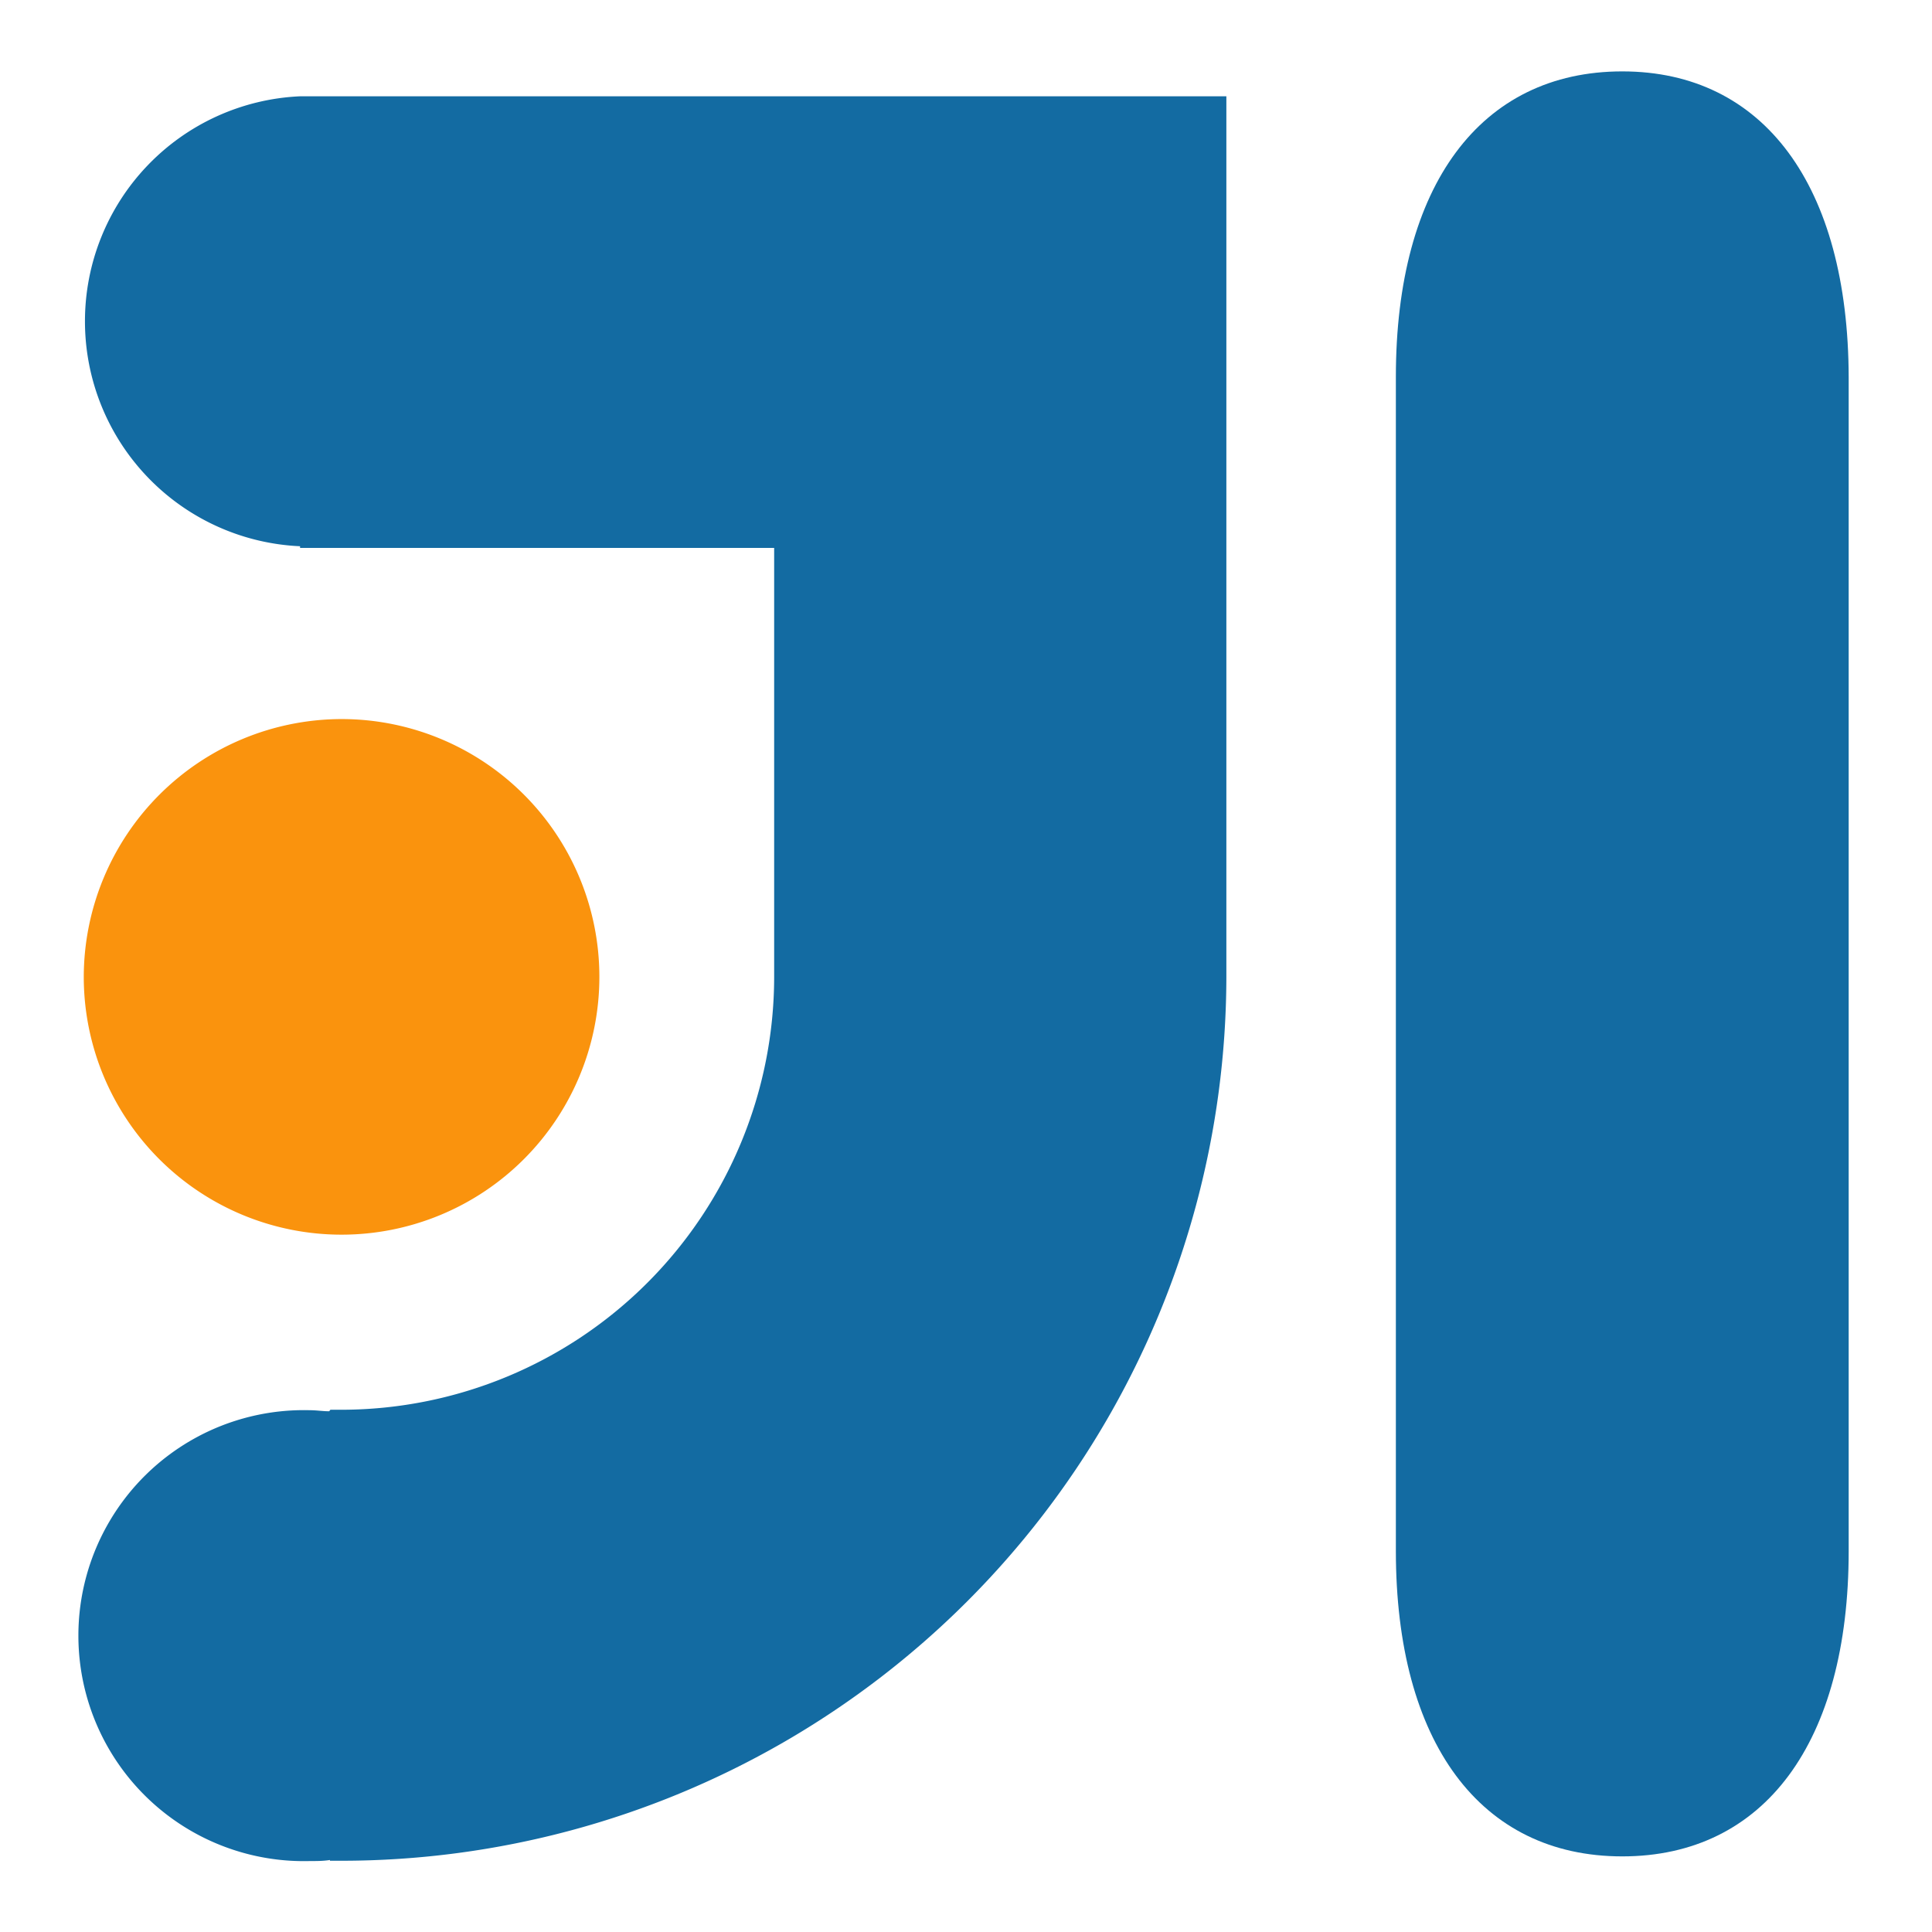
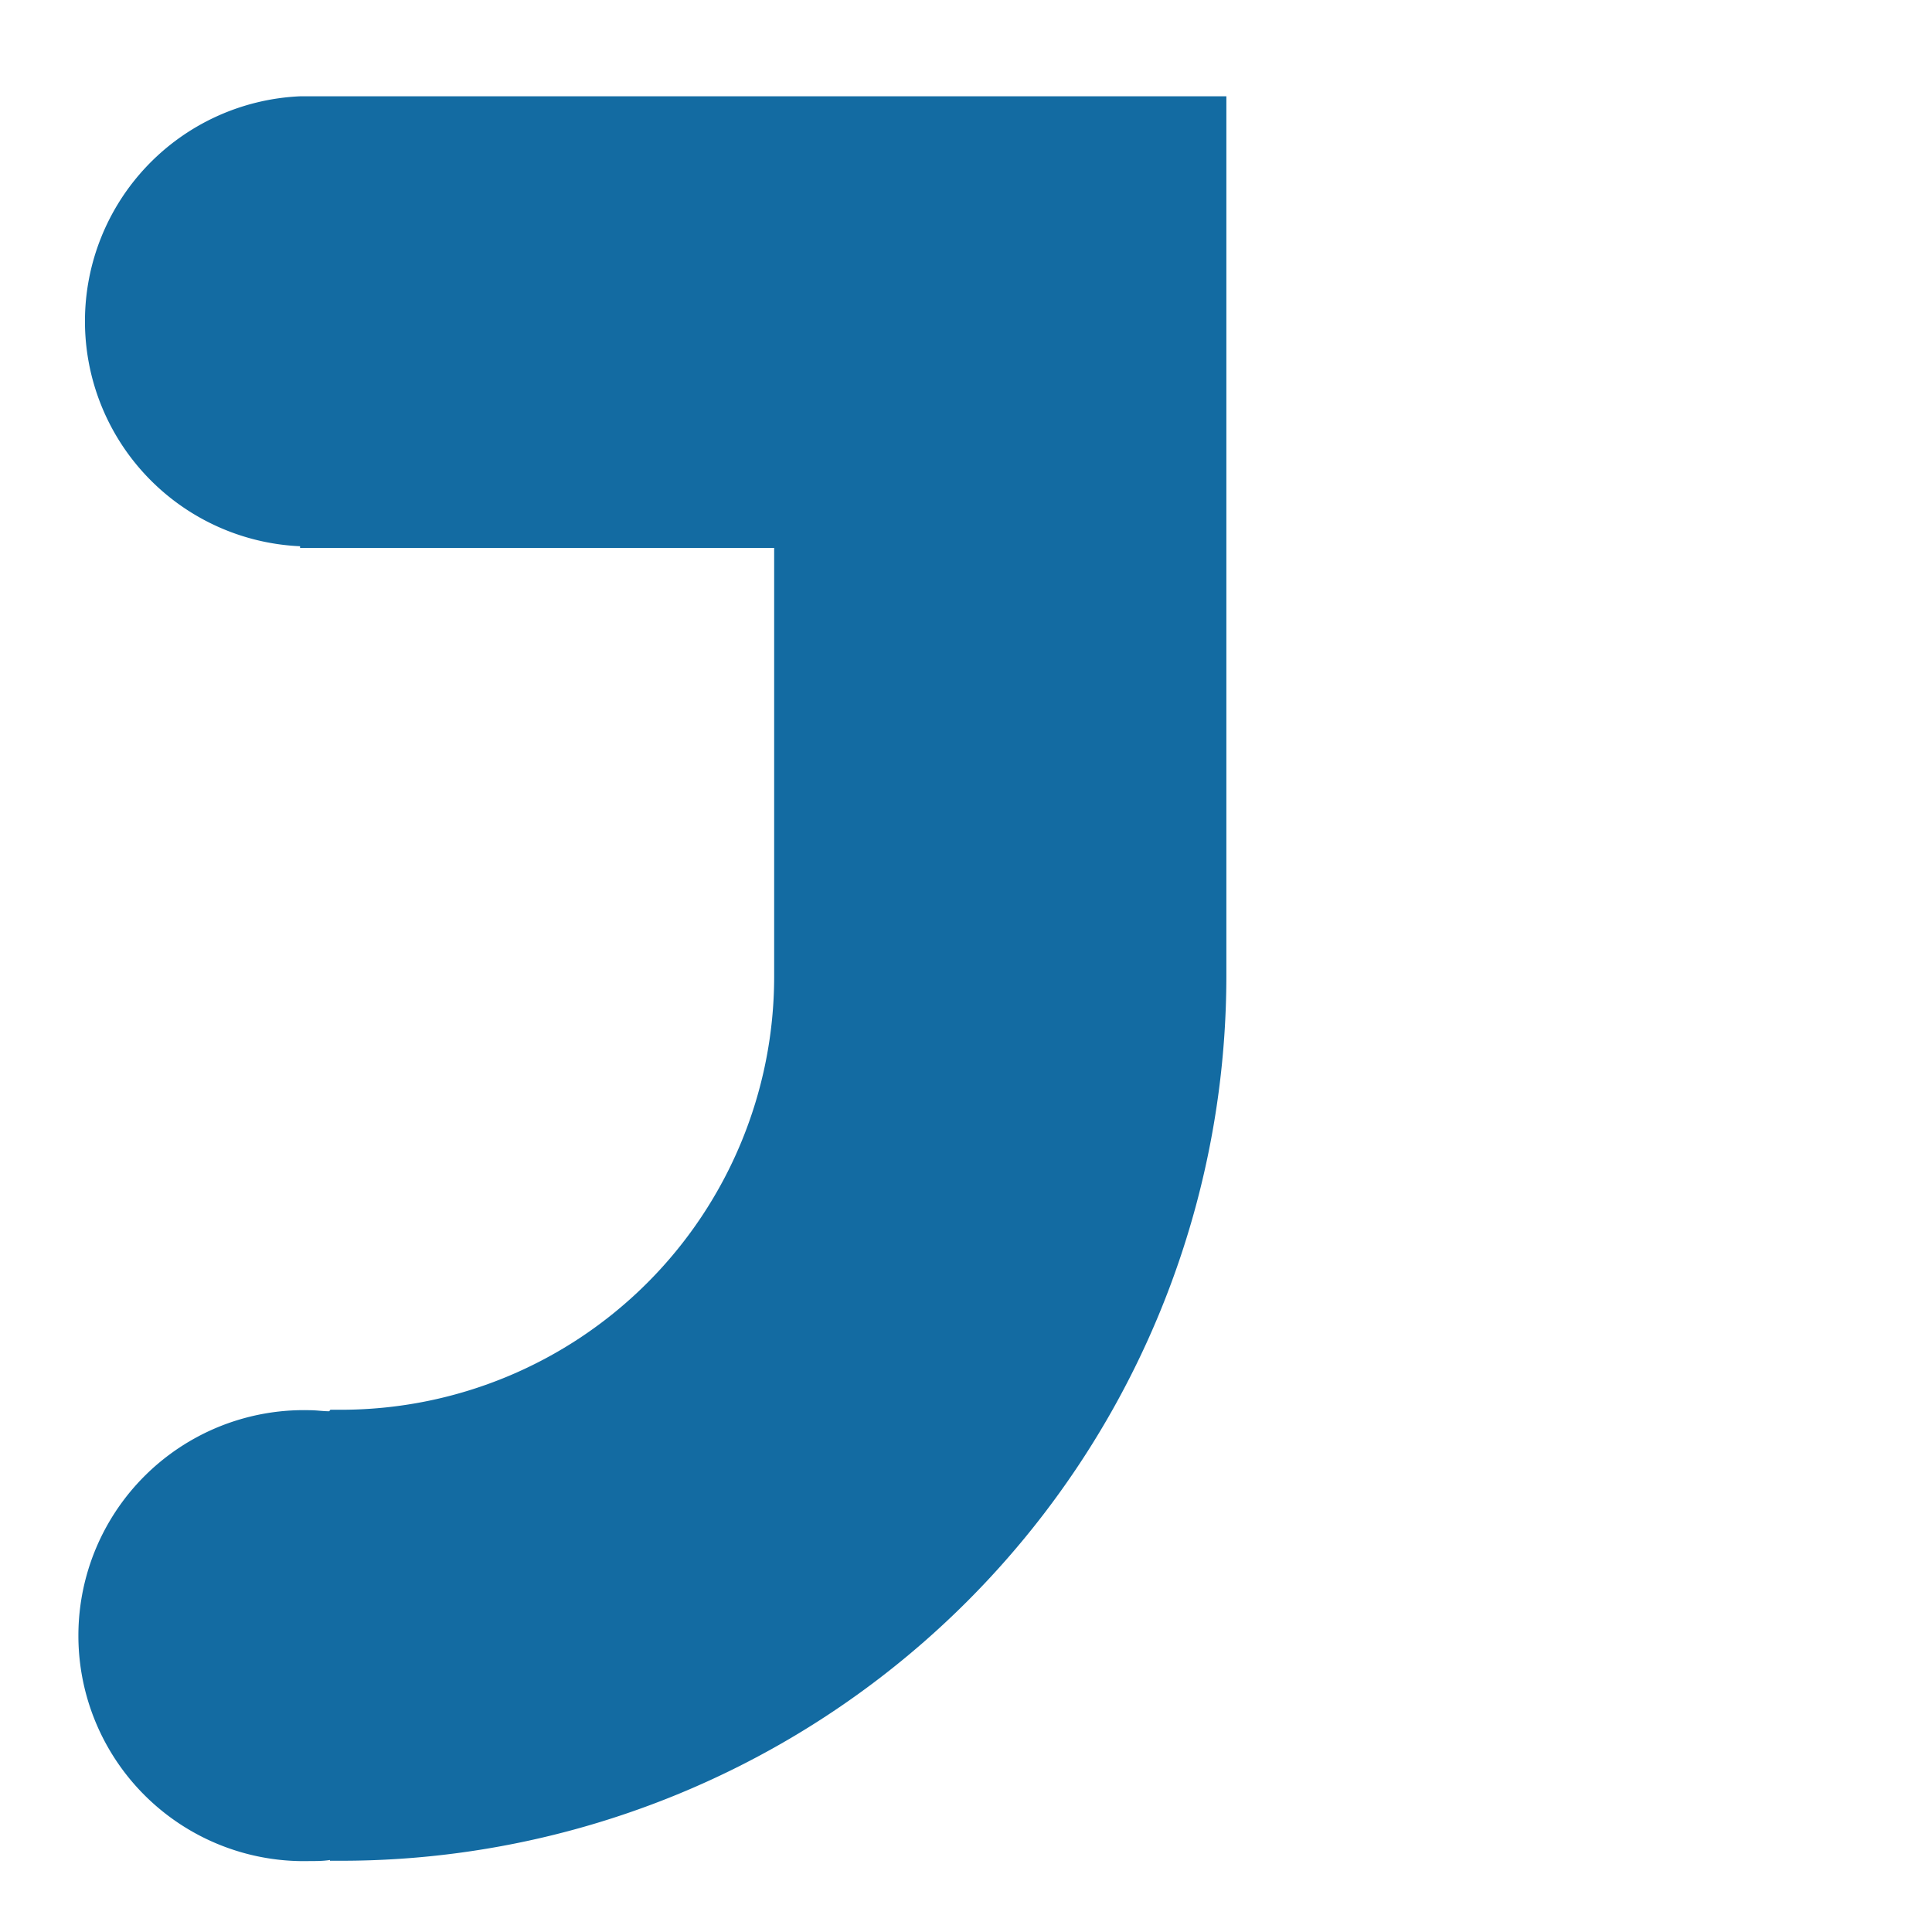
<svg xmlns="http://www.w3.org/2000/svg" id="intelij" viewBox="0 0 128 128" width="32" height="32" fill="currentColor">
  <defs>
    <style>.cls-intellij-original-1{fill:#fa930d;}.cls-intellij-original-2{fill:#136ba2;}</style>
  </defs>
  <title>Artboard 14</title>
  <g id="original">
-     <path class="cls-intellij-original-1" d="M5.55,64.73A17.08,17.08,0,1,0,22.63,47.64,17.11,17.11,0,0,0,5.55,64.73Z" />
-     <path class="cls-intellij-original-2" d="M107.48,4.73c-9.39,0-15,7.56-15,20.23v77.8c0,12.66,5.59,20.23,15,20.23s15-7.56,15-20.23v-26h0V25C122.45,12.3,116.85,4.73,107.48,4.73Z" />
    <path class="cls-intellij-original-2" d="M81.25,6.38H19.88v0a14.92,14.92,0,0,0,0,29.81v.11H51.29v27.2c0,.22,0,.43,0,.66h0c0,.18,0,.36,0,.54A28.7,28.7,0,0,1,22.66,93.4c-.26,0-.51,0-.77,0l-.08.1c-.42,0-.85-.07-1.29-.07a14.94,14.94,0,1,0,0,29.87c.45,0,.9,0,1.34-.07l0,.05.78,0A58.65,58.65,0,0,0,81.25,64.73c0-.17,0-.35,0-.54h0c0-1.27,0-4.8,0-9.59,0,0,0-.07,0-.11S81.25,7.71,81.25,6.38Z" />
  </g>
</svg>